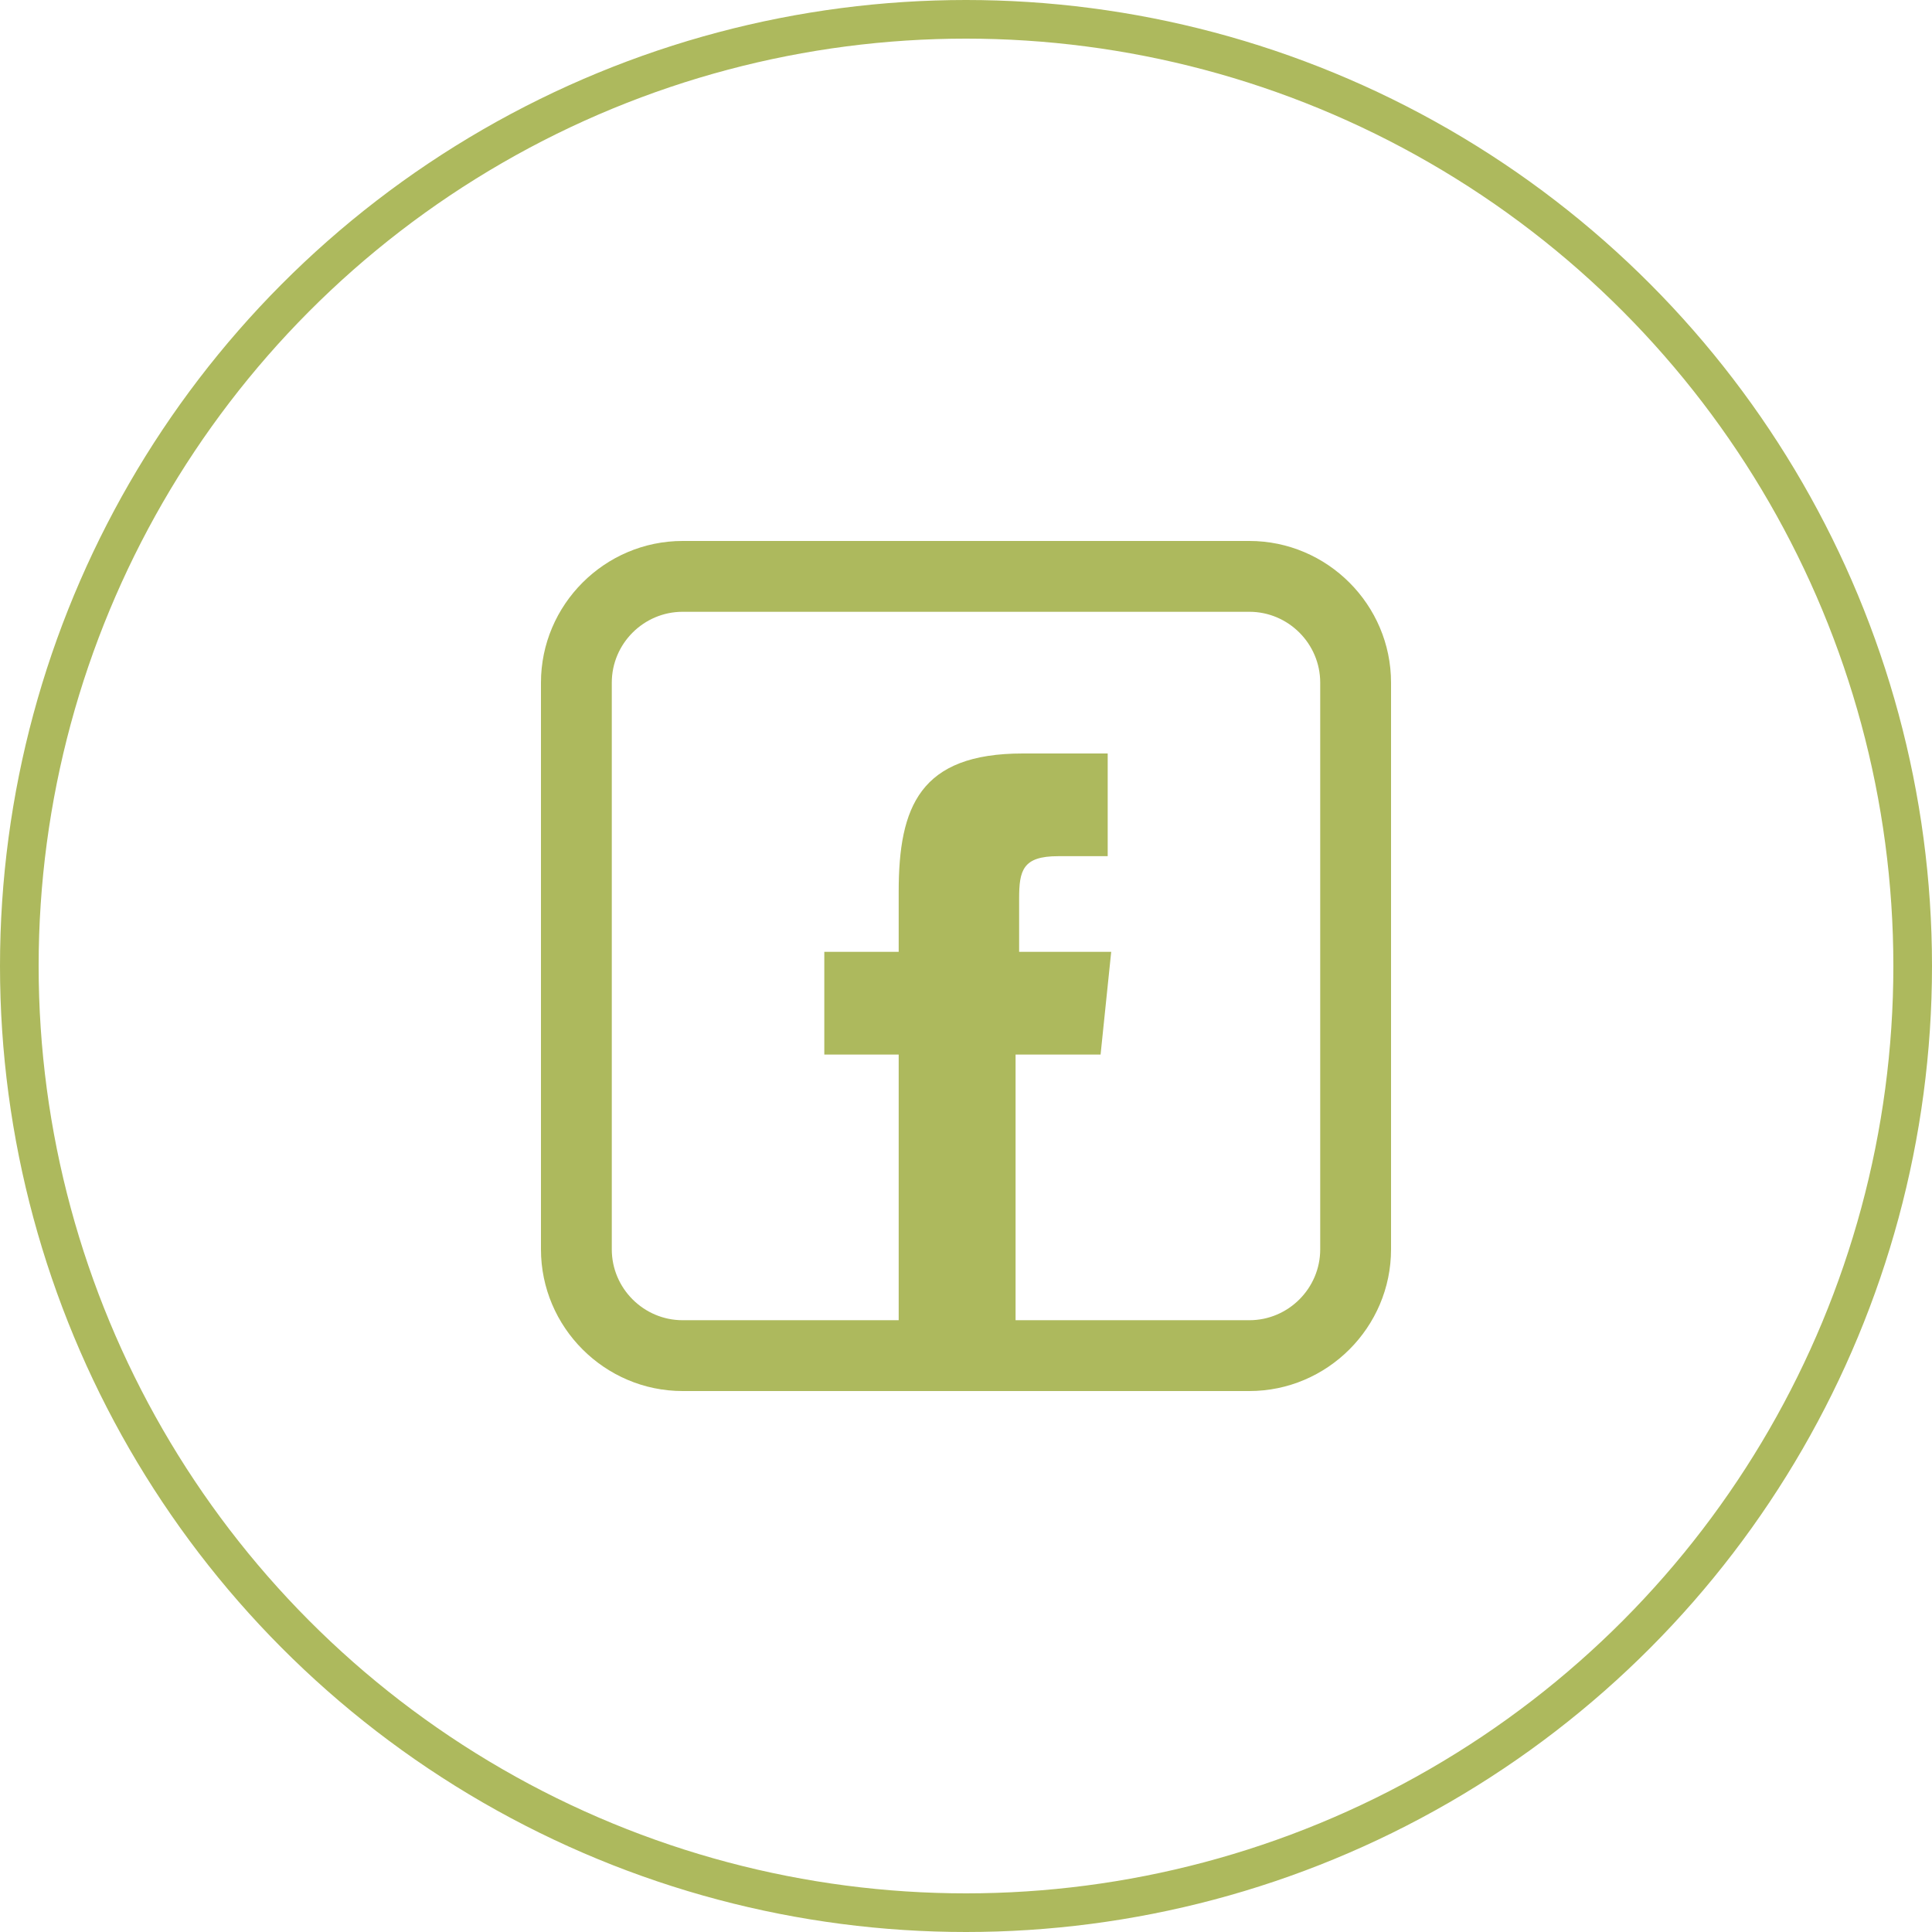
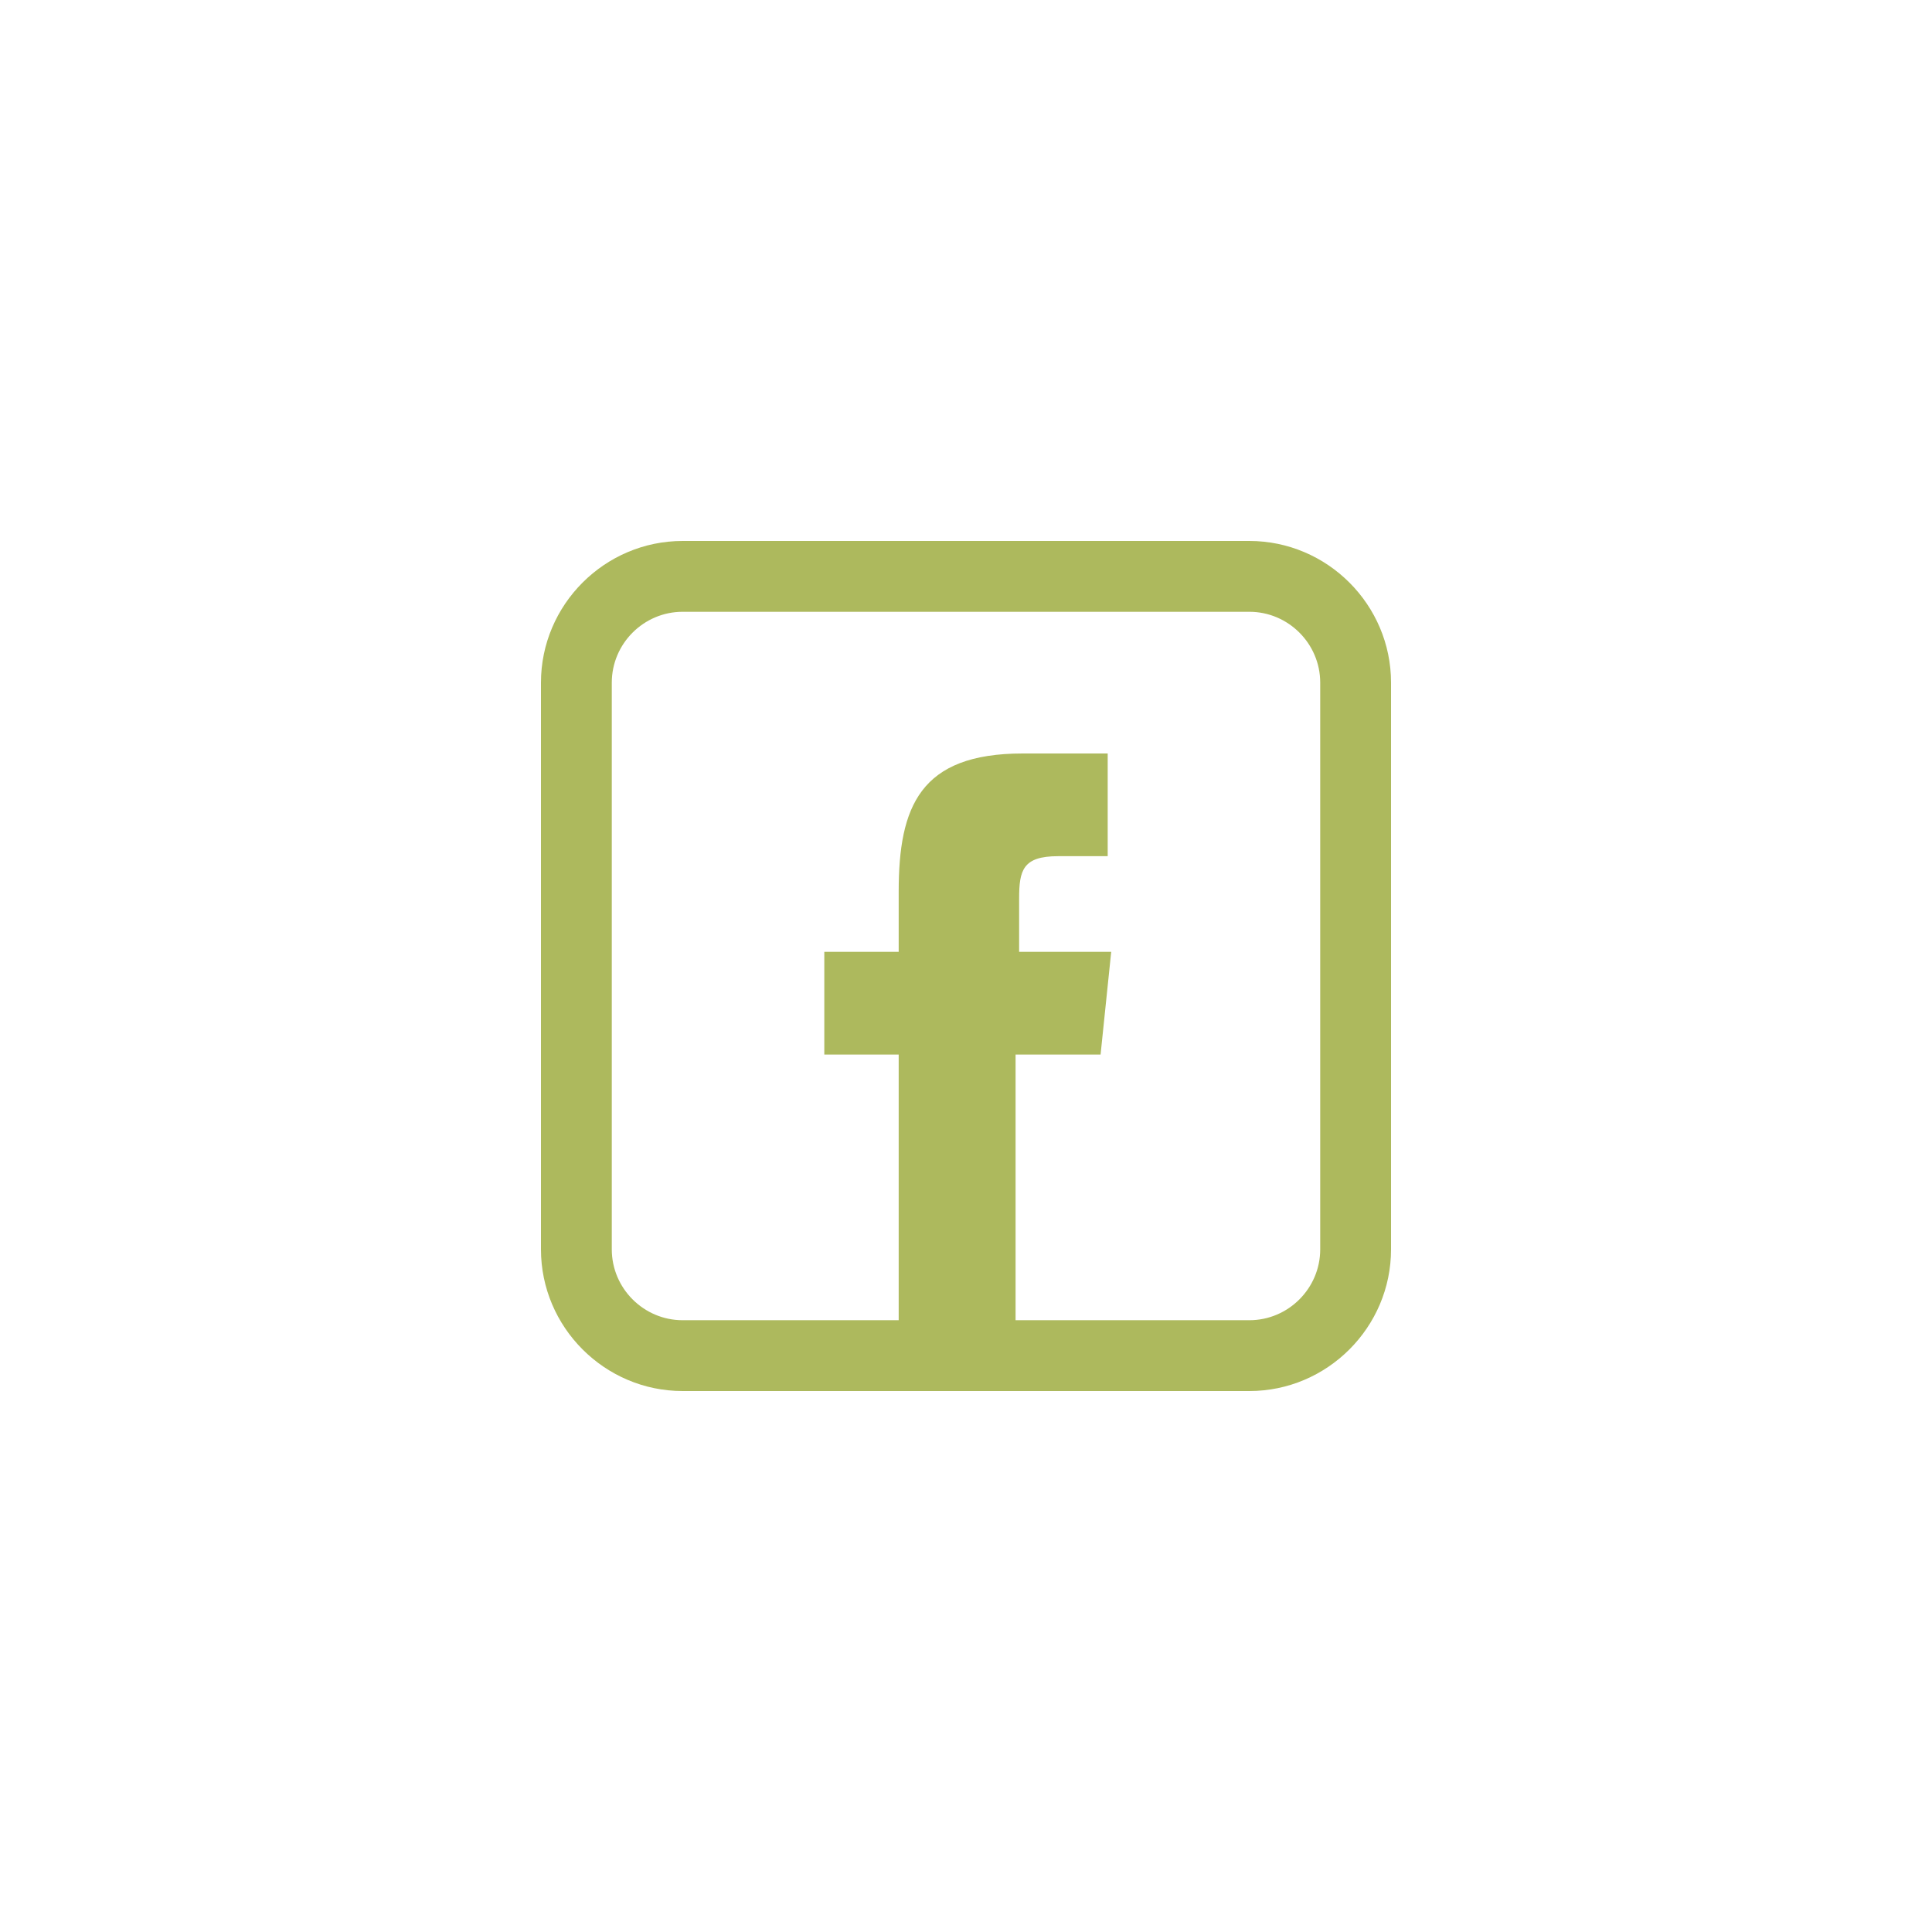
<svg xmlns="http://www.w3.org/2000/svg" width="50" height="50" viewBox="0 0 50 50" fill="none">
  <path d="M32.333 14H17.667C15.65 14 14 15.65 14 17.667V32.333C14 34.35 15.65 36 17.667 36H32.333C34.35 36 36 34.35 36 32.333V17.667C36 15.65 34.35 14 32.333 14ZM34.167 32.333C34.167 33.342 33.342 34.167 32.333 34.167H26.283V27.292H28.483L28.758 24.633H26.375V23.258C26.375 22.525 26.467 22.158 27.383 22.158H28.667V19.5H26.467C23.808 19.5 23.258 20.875 23.258 23.075V24.633H21.333V27.292H23.258V34.167H17.667C16.658 34.167 15.833 33.342 15.833 32.333V17.667C15.833 16.658 16.658 15.833 17.667 15.833H32.333C33.342 15.833 34.167 16.658 34.167 17.667V32.333Z" fill="#ADB95D" />
-   <circle cx="25" cy="25" r="24.5" stroke="#ADB95D" />
</svg>